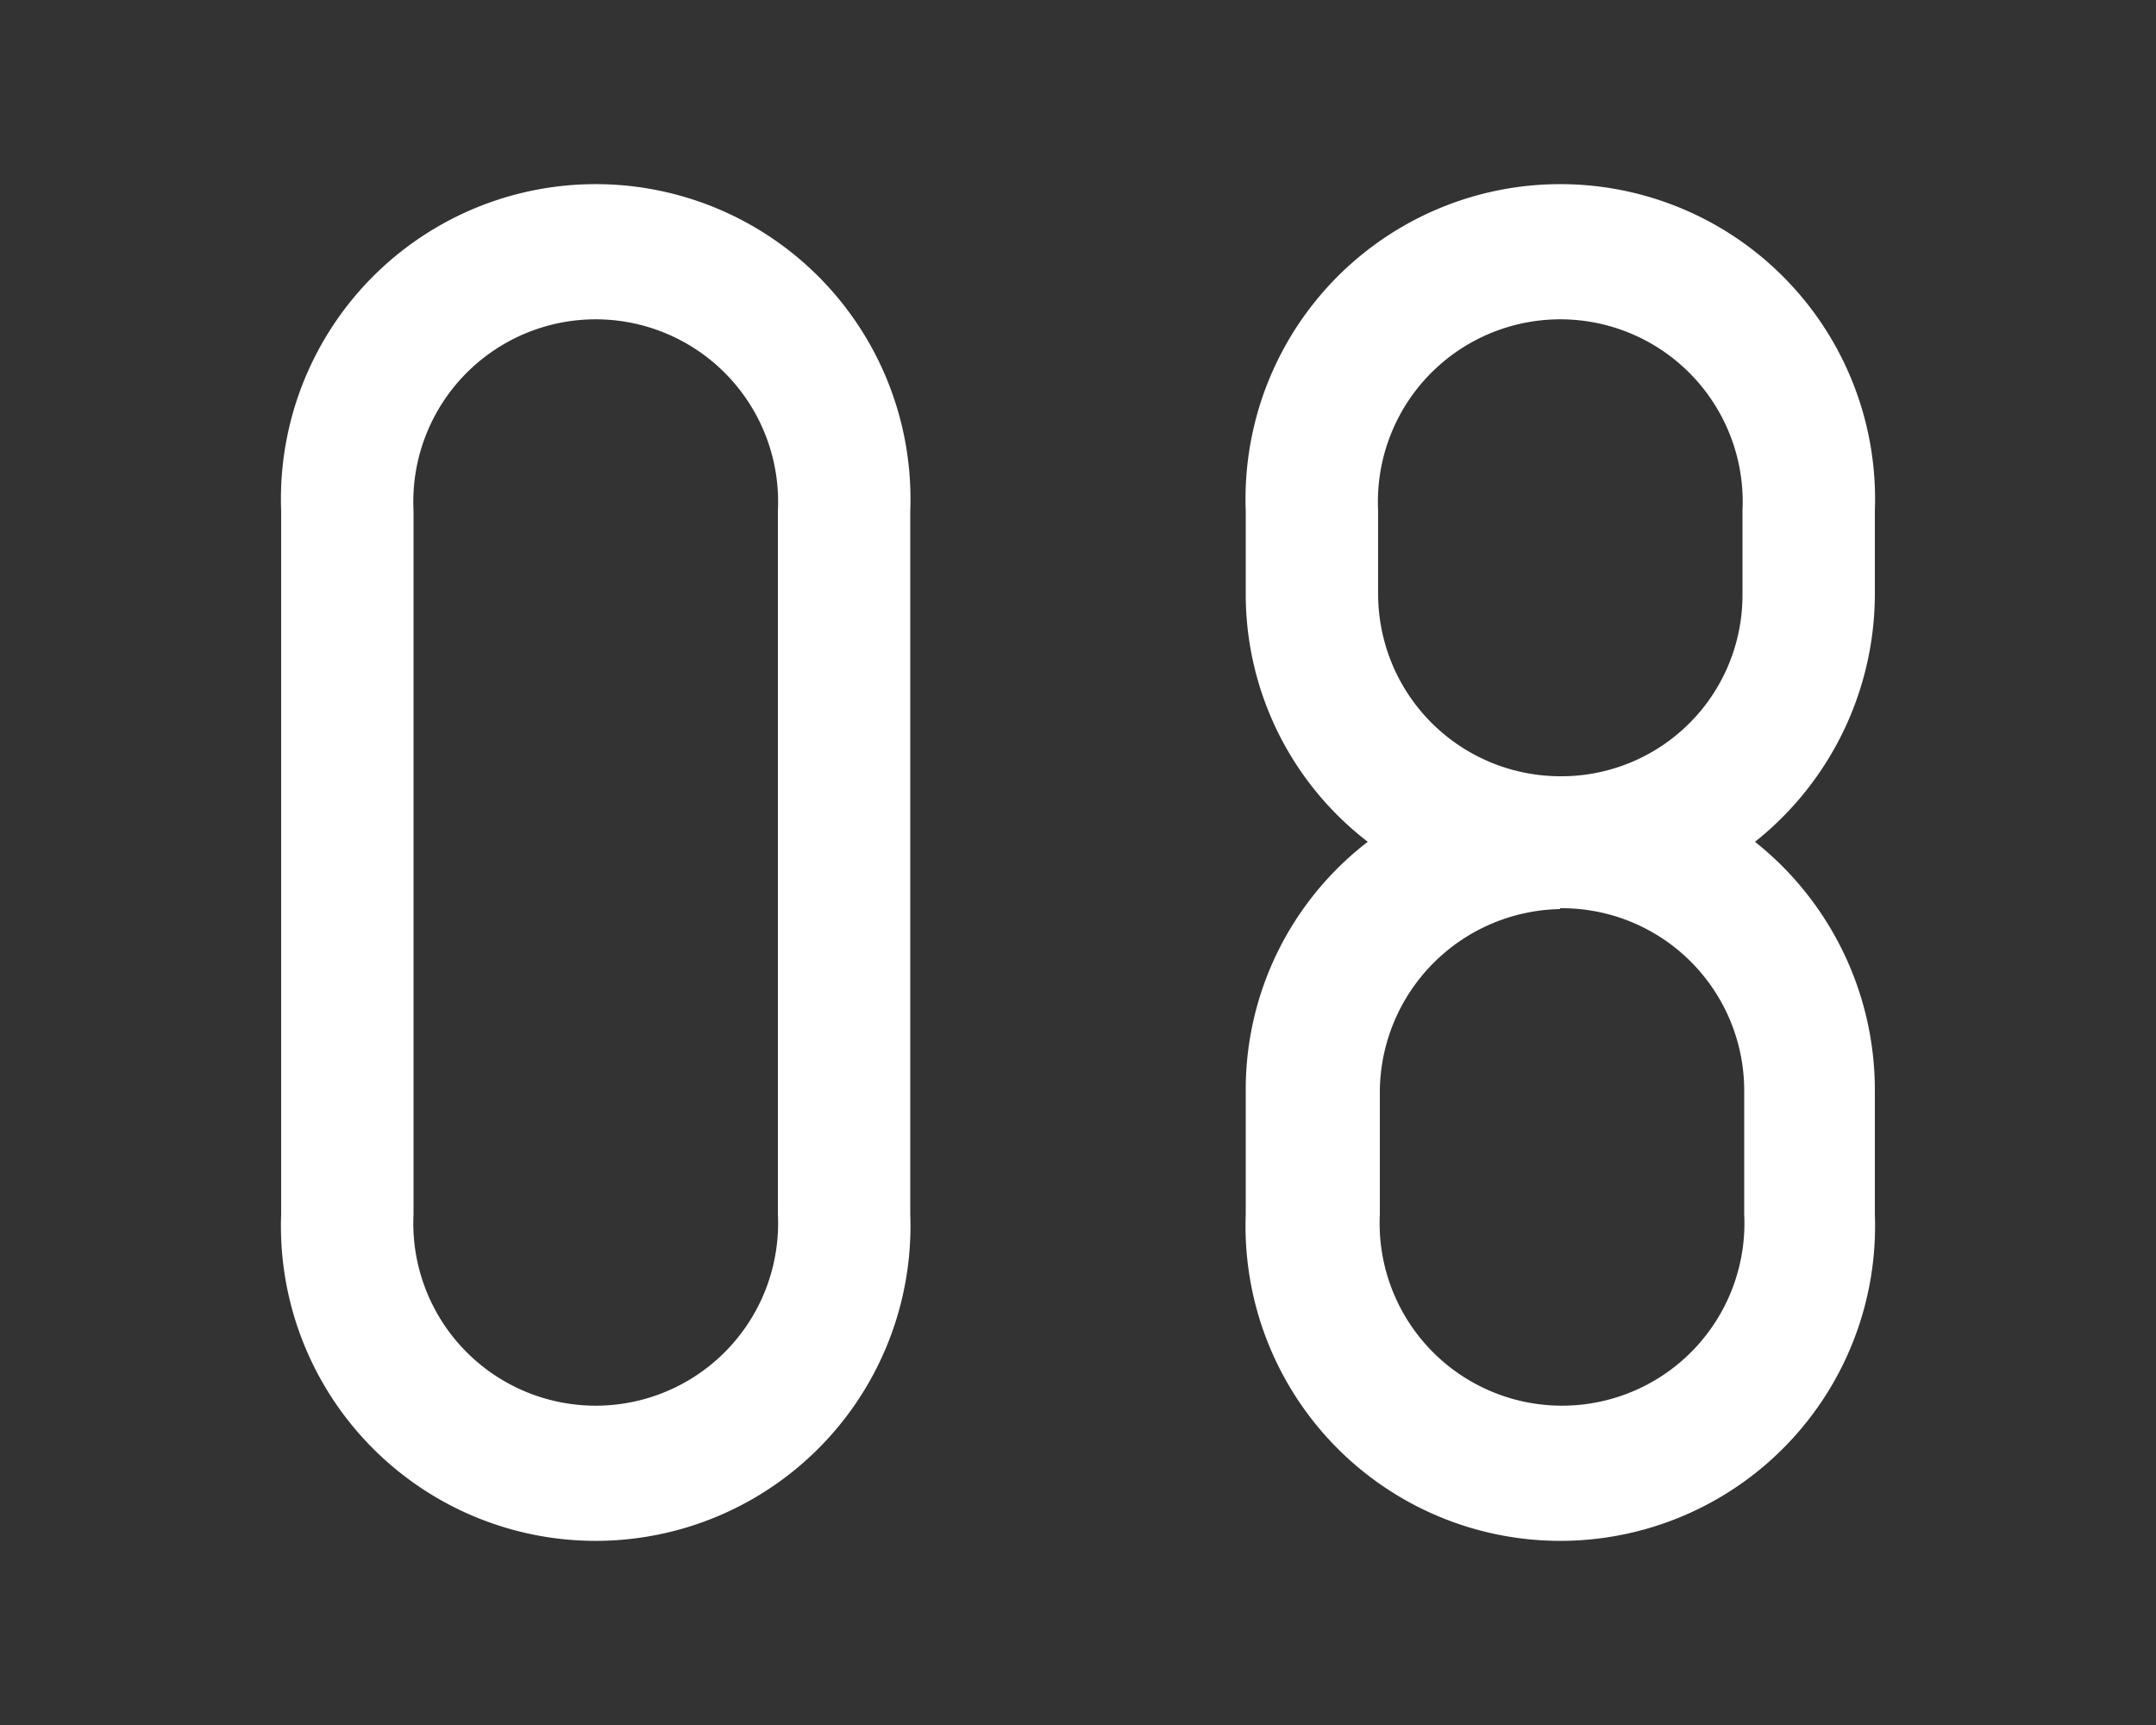
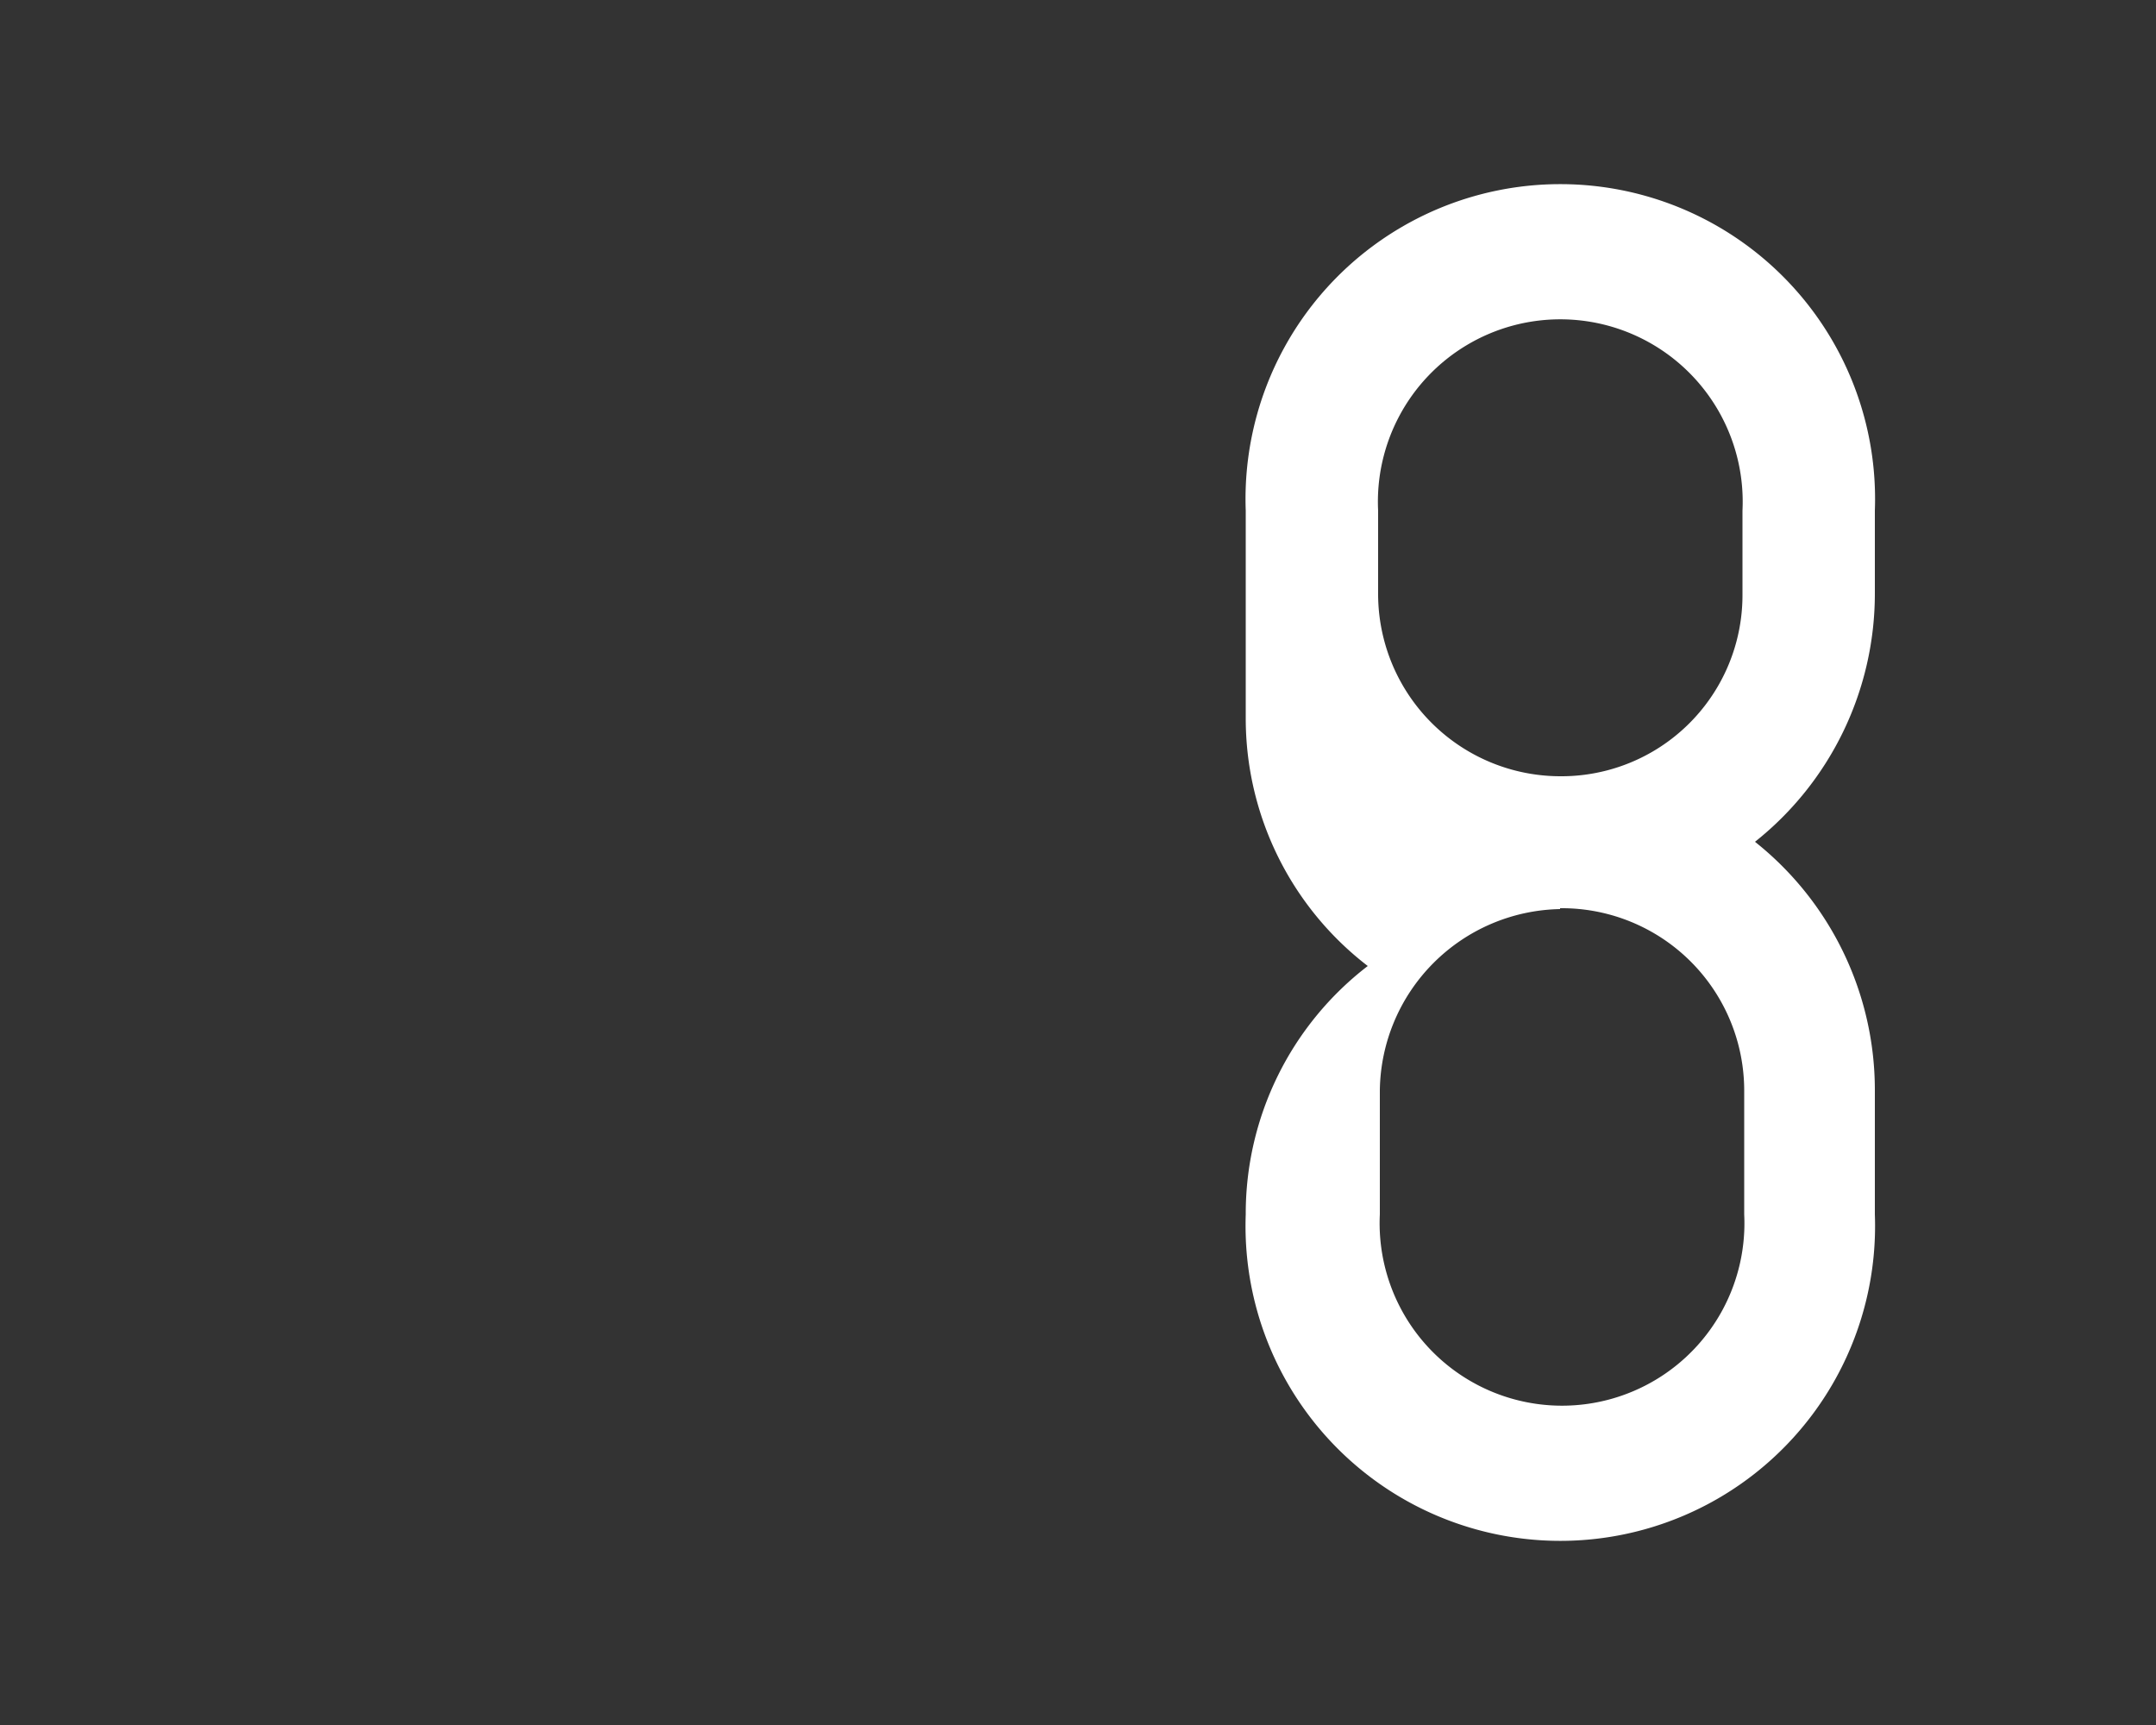
<svg xmlns="http://www.w3.org/2000/svg" viewBox="0 0 50 40">
  <rect x="0" y="0" width="50" height="40" fill="#333333" stroke="none" />
-   <path d="M6.52,28.16V11.84a7.3,7.3,0,1,1,14.59,0V28.16a7.3,7.3,0,1,1-14.59,0ZM9.59,11.84V28.16a4.23,4.23,0,1,0,8.45,0V11.84a4.23,4.23,0,1,0-8.45,0Z" fill="#fff" />
-   <path d="M28.89,28.16V25.28a7.24,7.24,0,0,1,2.83-5.76,7.24,7.24,0,0,1-2.83-5.76V11.84a7.3,7.3,0,1,1,14.59,0v1.92a7.35,7.35,0,0,1-2.78,5.76,7.35,7.35,0,0,1,2.78,5.76v2.88a7.3,7.3,0,1,1-14.59,0ZM36.18,18a4.2,4.2,0,0,0,4.23-4.22V11.84a4.23,4.23,0,1,0-8.45,0v1.92A4.23,4.23,0,0,0,36.18,18Zm0,3.08A4.26,4.26,0,0,0,32,25.28v2.88a4.23,4.23,0,1,0,8.45,0V25.28A4.23,4.23,0,0,0,36.18,21.06Z" fill="#fff" />
+   <path d="M28.89,28.16a7.24,7.24,0,0,1,2.83-5.76,7.24,7.24,0,0,1-2.83-5.76V11.84a7.3,7.3,0,1,1,14.59,0v1.92a7.35,7.35,0,0,1-2.78,5.76,7.35,7.35,0,0,1,2.78,5.76v2.88a7.3,7.3,0,1,1-14.59,0ZM36.18,18a4.2,4.2,0,0,0,4.23-4.22V11.84a4.23,4.23,0,1,0-8.45,0v1.92A4.23,4.23,0,0,0,36.18,18Zm0,3.08A4.26,4.26,0,0,0,32,25.28v2.88a4.23,4.23,0,1,0,8.45,0V25.28A4.23,4.23,0,0,0,36.18,21.06Z" fill="#fff" />
  <rect width="50" height="40" fill="none" />
</svg>